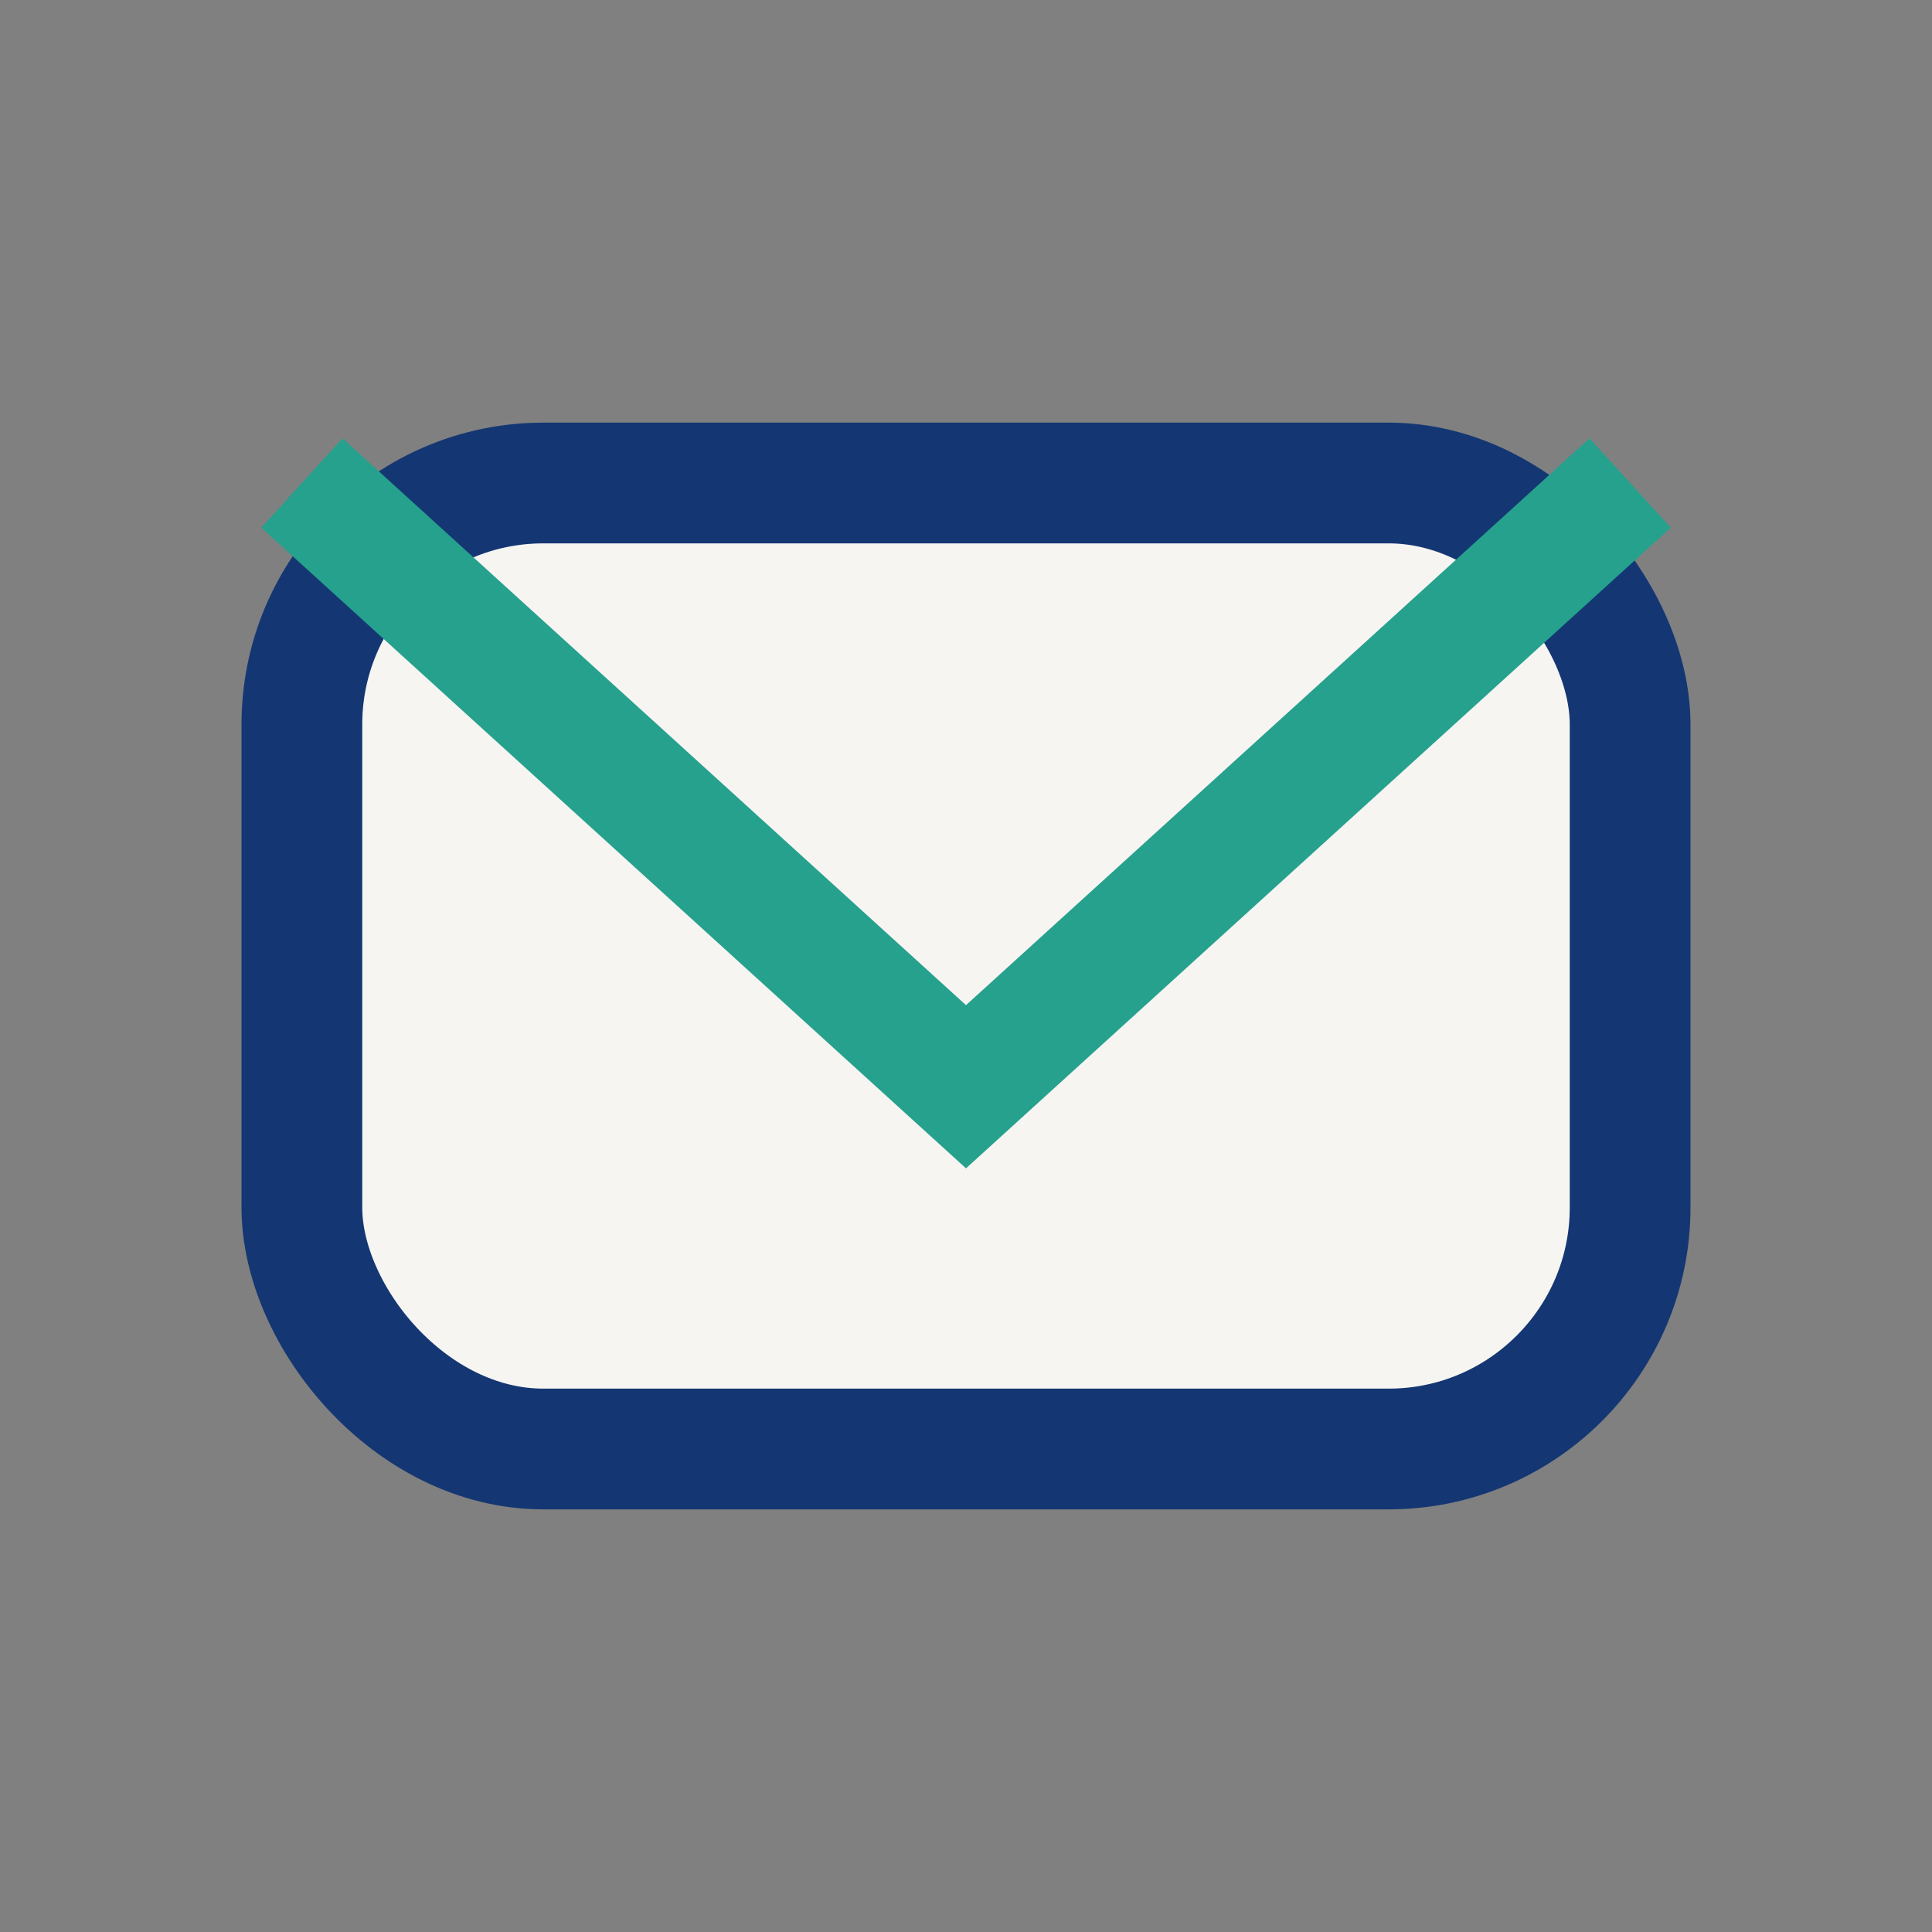
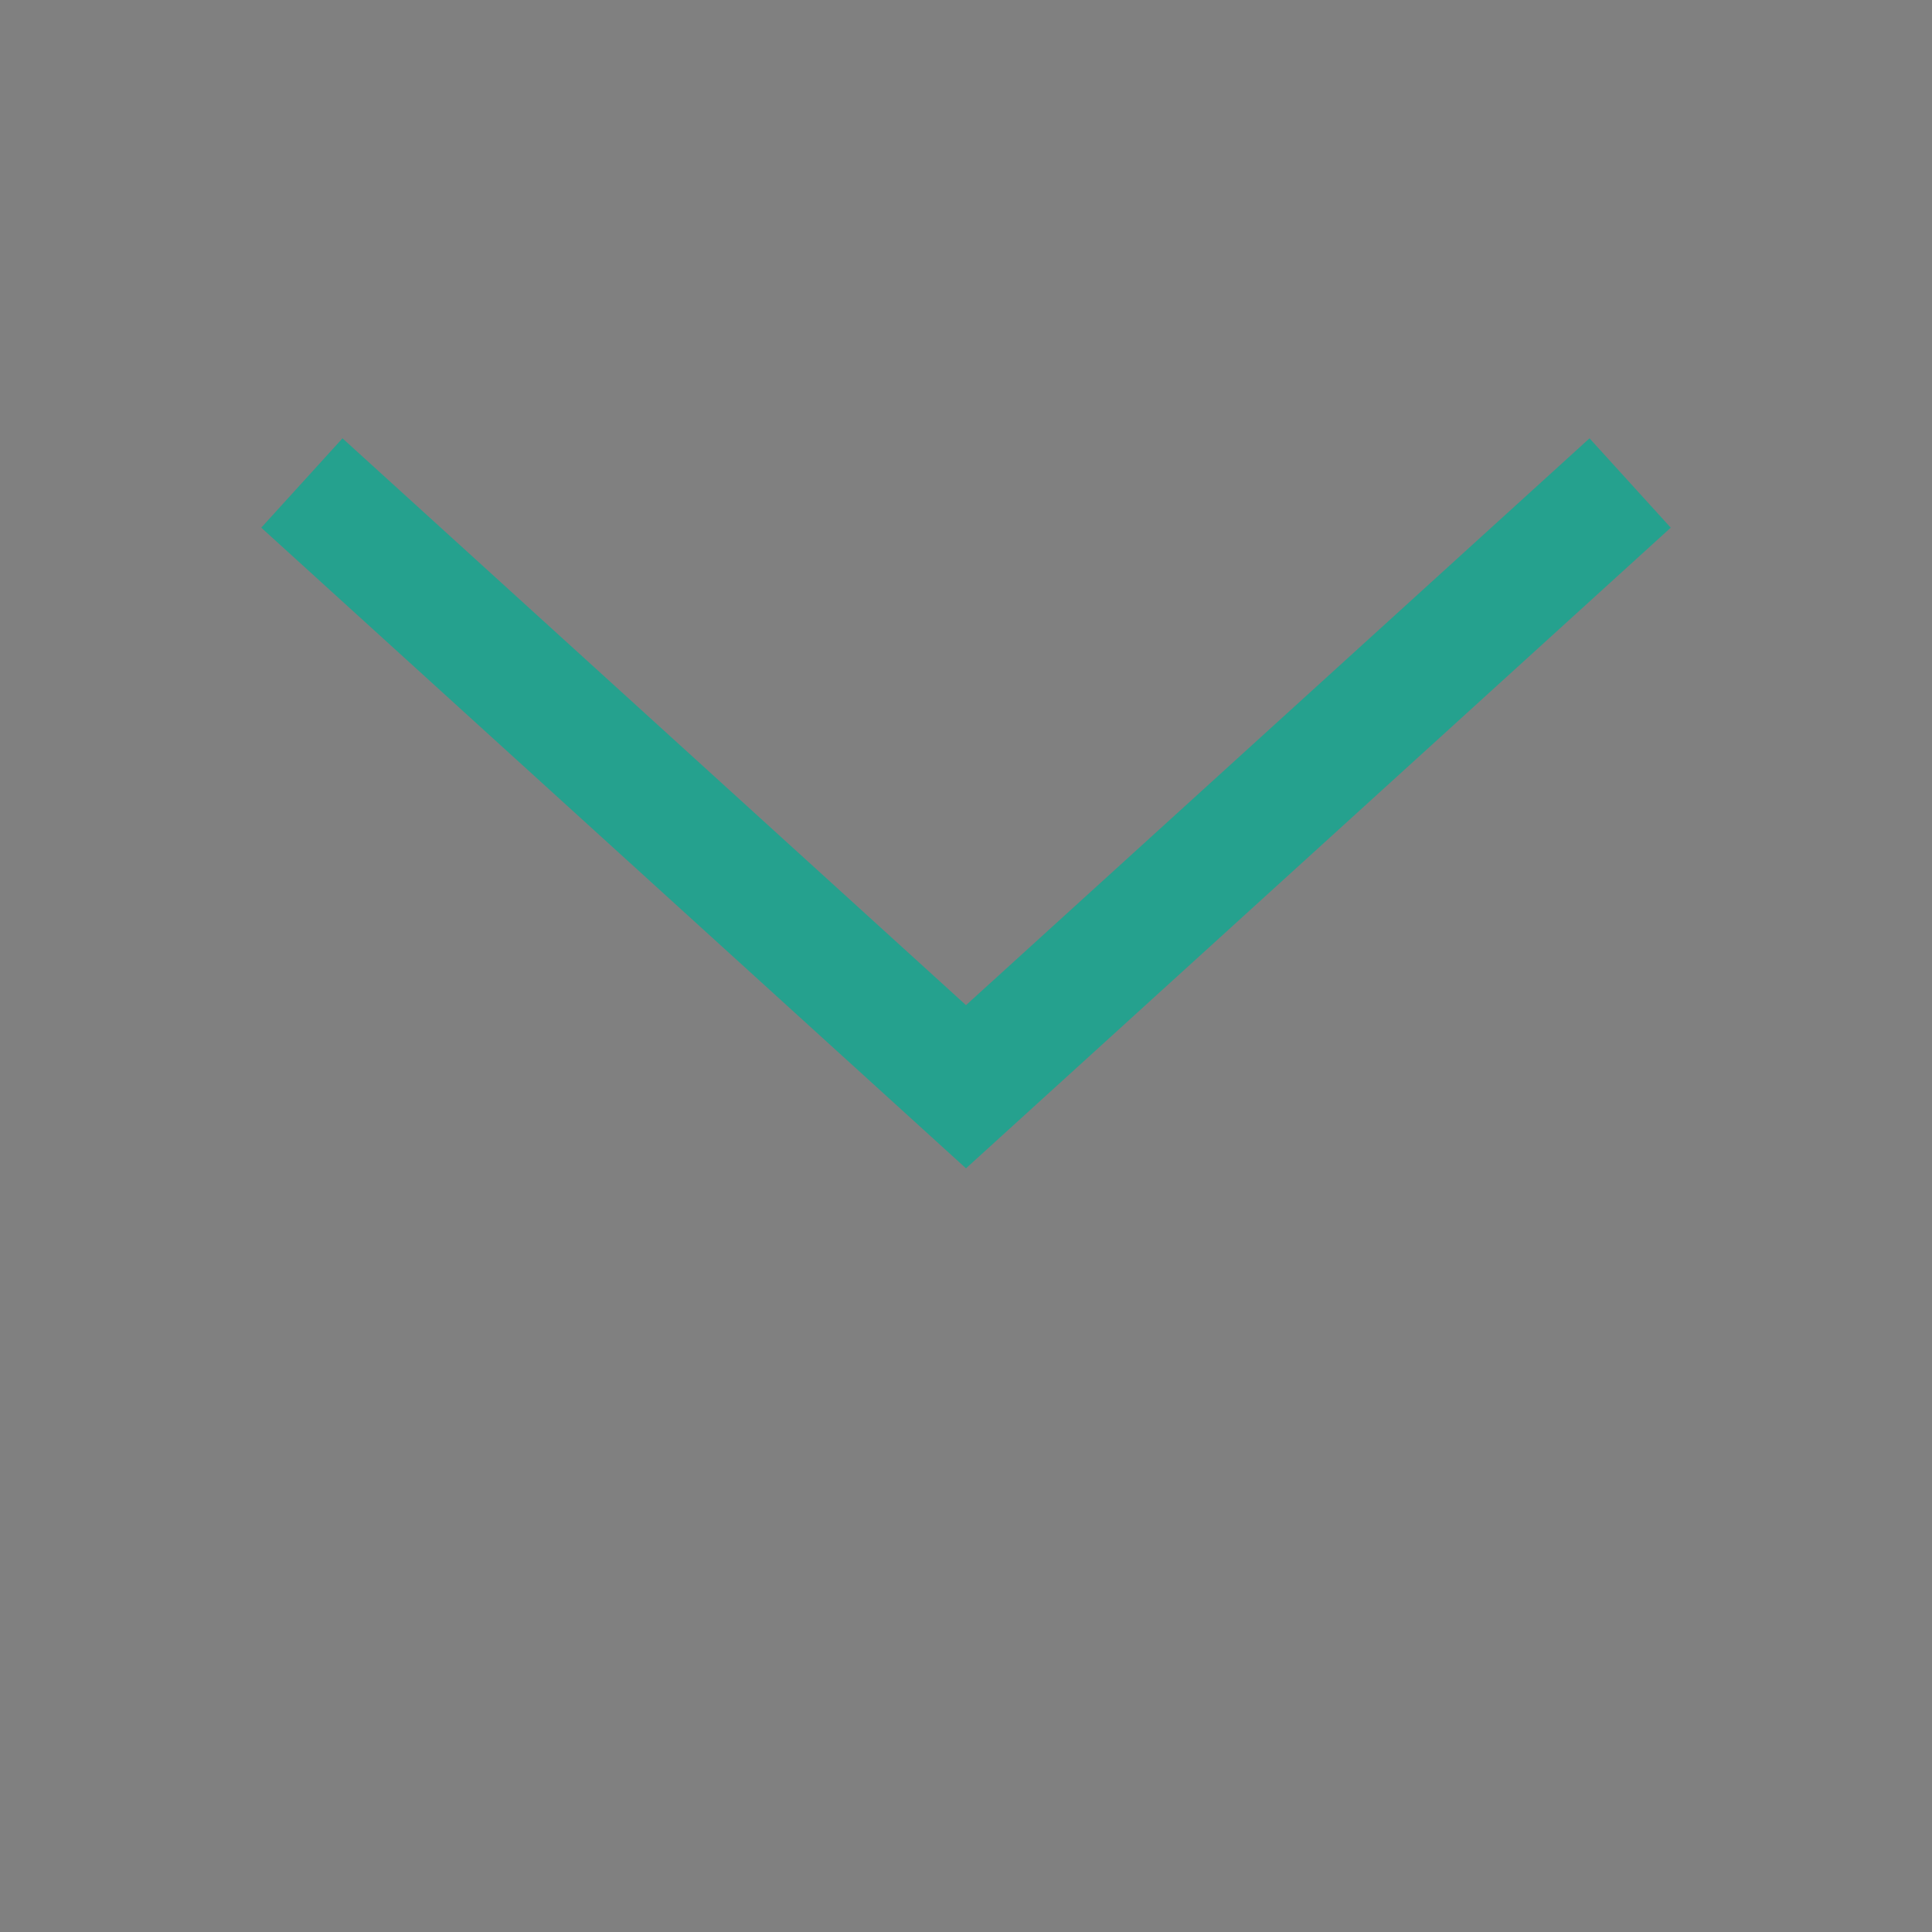
<svg xmlns="http://www.w3.org/2000/svg" width="32" height="32" viewBox="0 0 32 32">
  <rect x="0" y="0" width="32" height="32" fill="#808080" stroke="none" />
-   <rect x="5" y="8" width="22" height="16" rx="4" fill="#F6F5F1" stroke="#143773" stroke-width="2" />
  <path d="M5 8l11 10 11-10" stroke="#25A18E" stroke-width="2" fill="none" />
</svg>